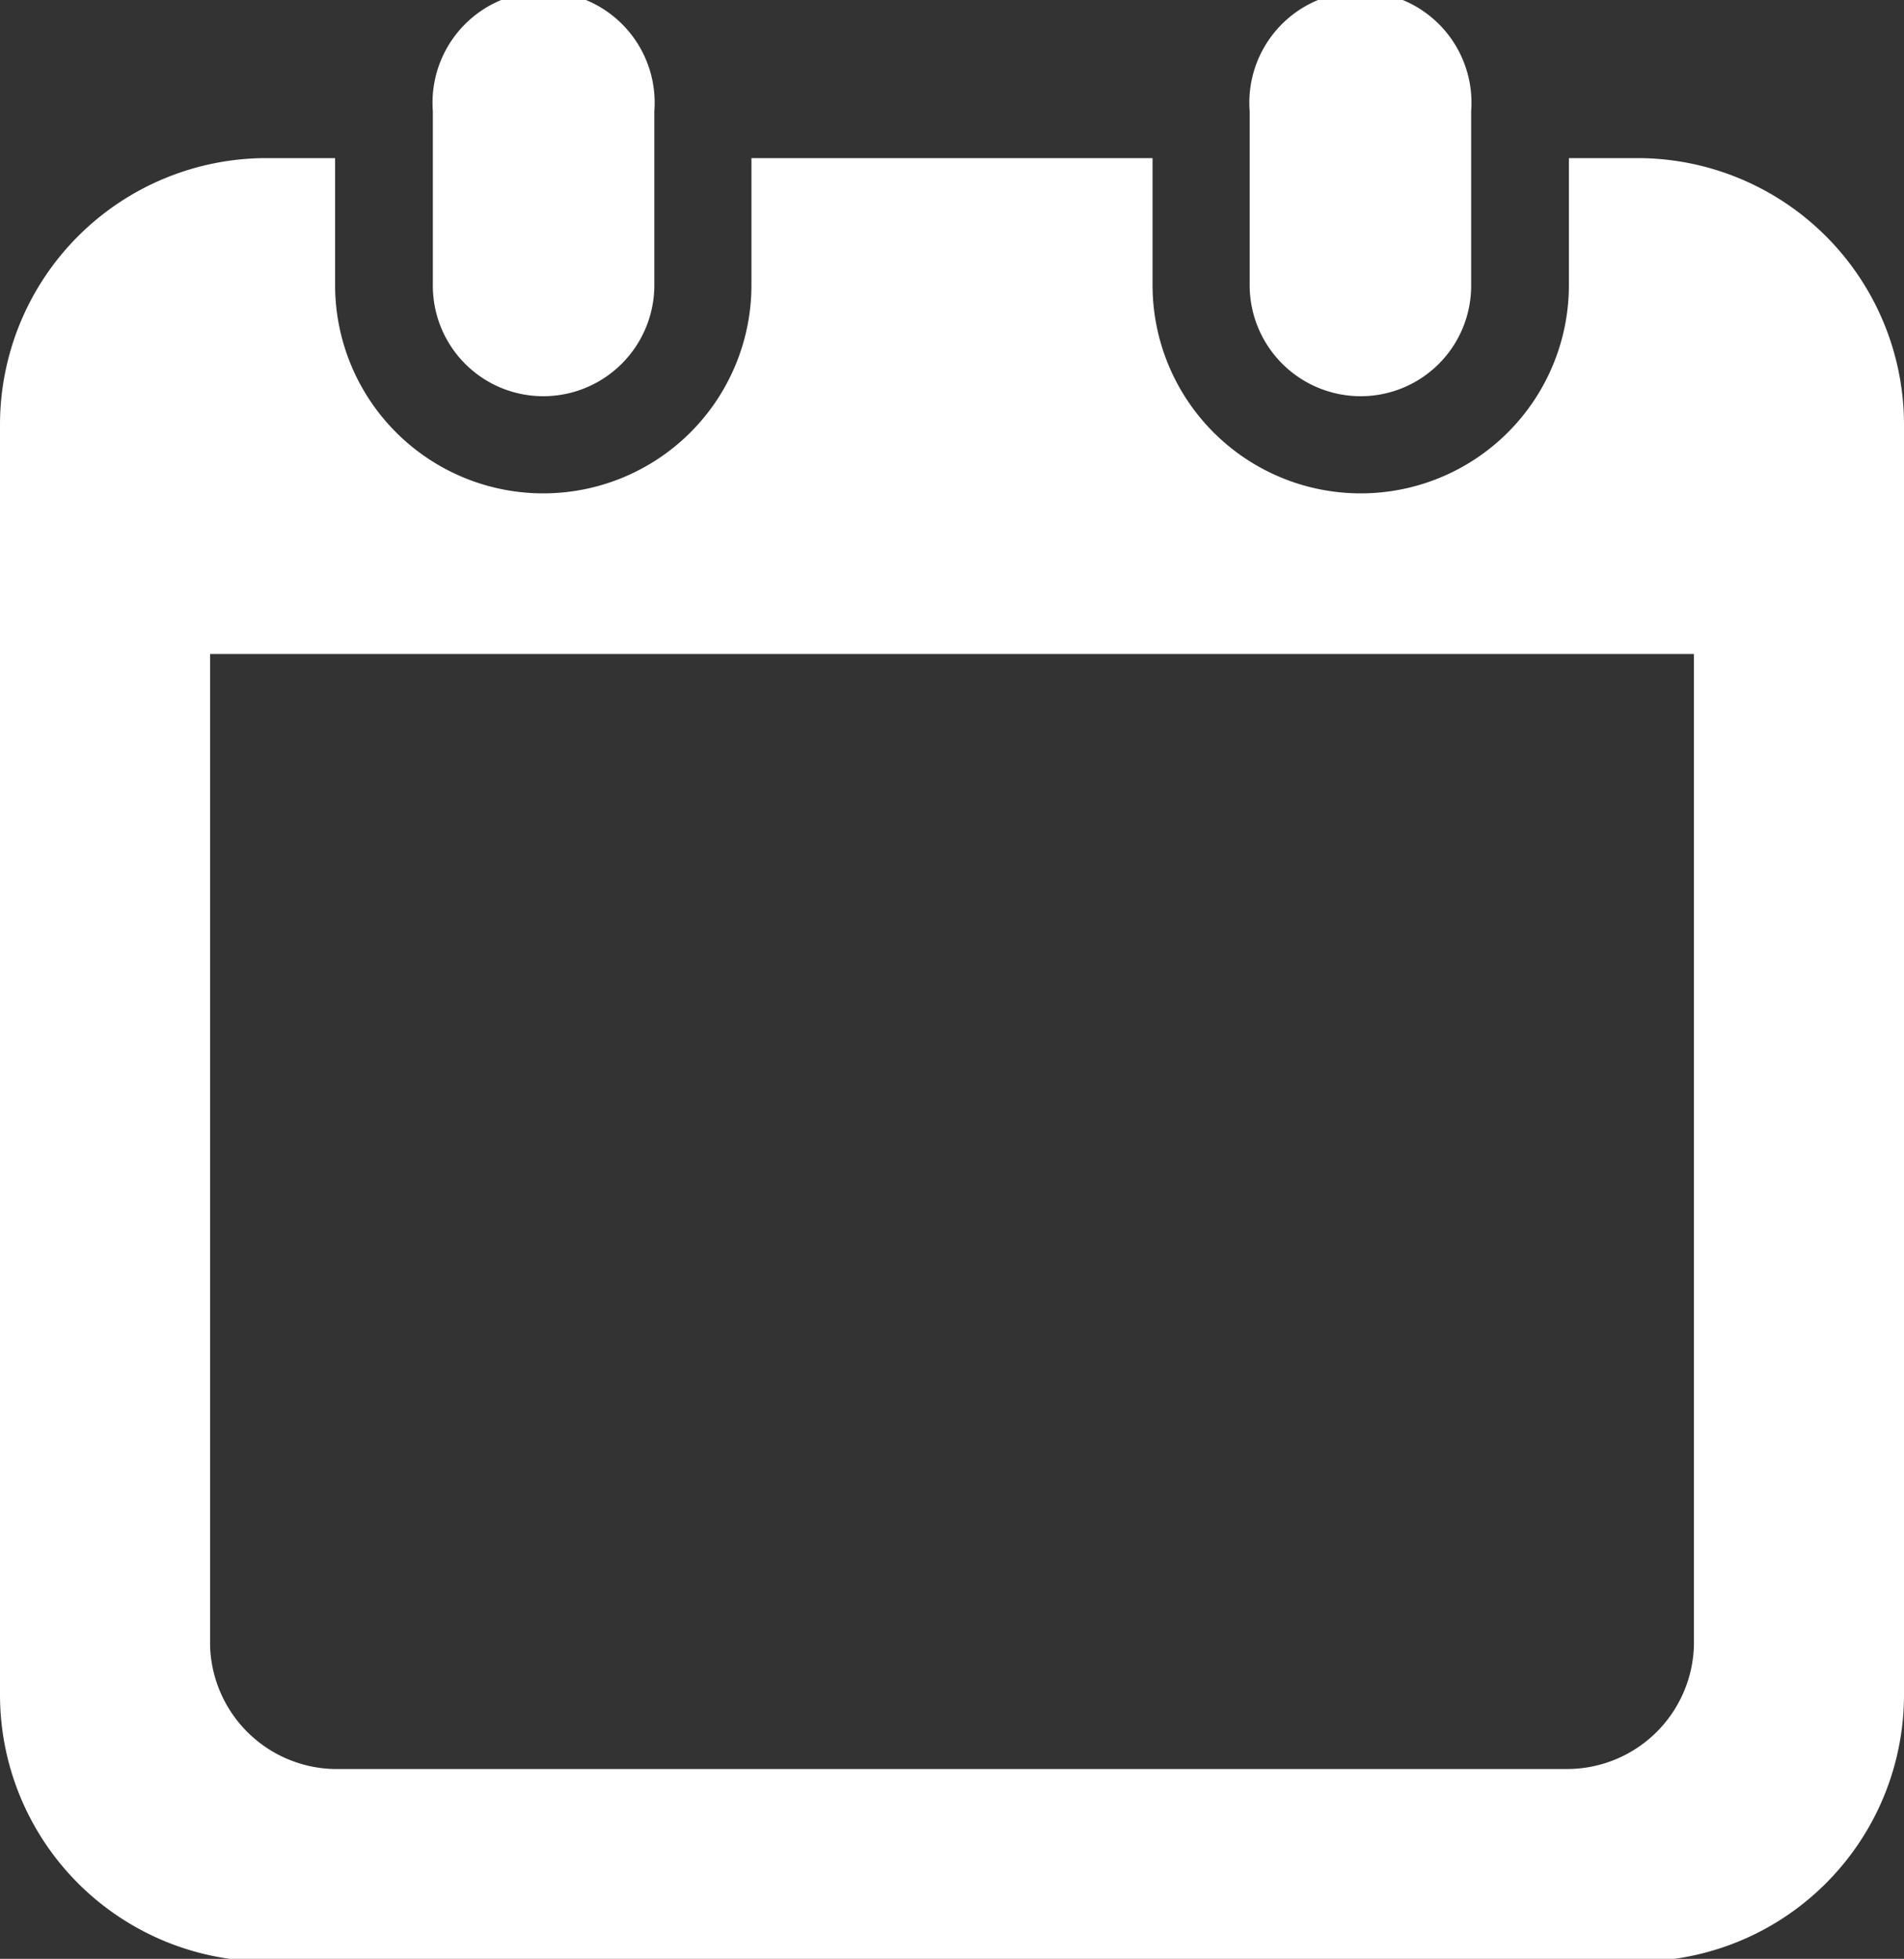
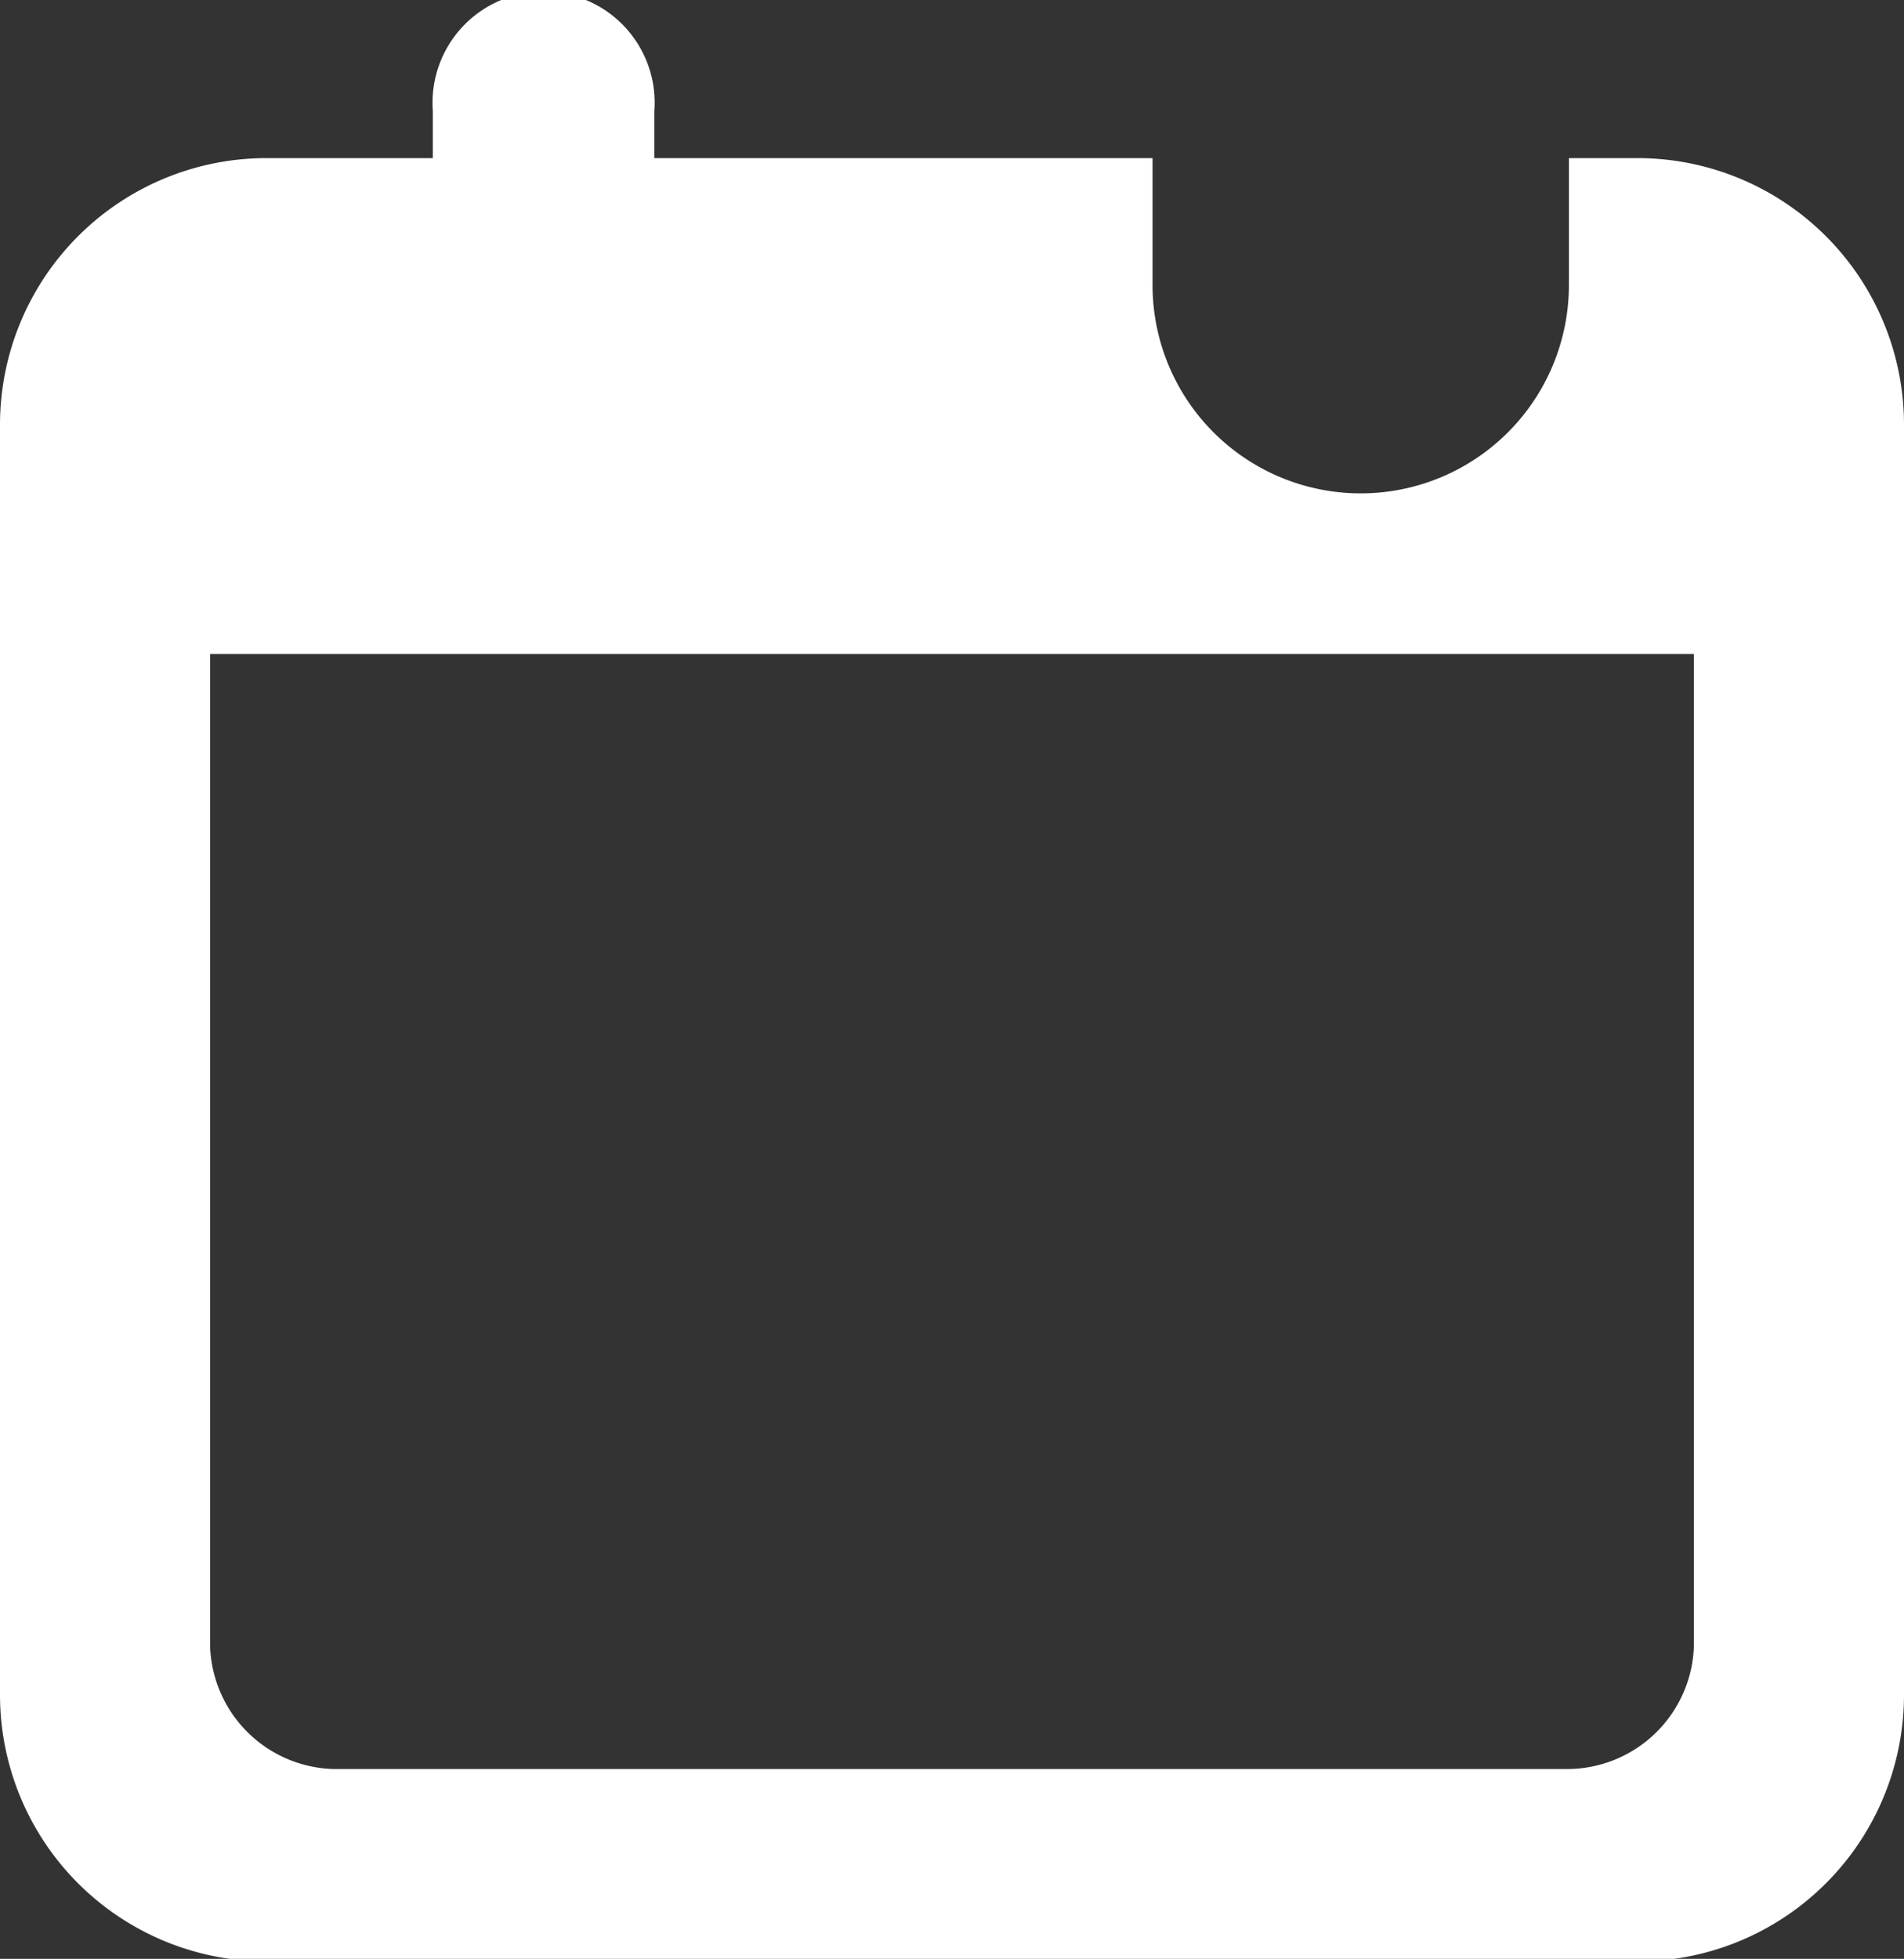
<svg xmlns="http://www.w3.org/2000/svg" viewBox="0 0 30 30.85">
  <rect x="0" y="0" width="30" height="30.85" fill="#333333" stroke="none" />
  <defs>
    <style>.cls-1{fill:#fff;}</style>
  </defs>
  <g id="レイヤー_2" data-name="レイヤー 2">
    <g id="レイヤー_1-2" data-name="レイヤー 1">
      <path class="cls-1" d="M8.56,6.24a1.75,1.75,0,0,0,1.75-1.75V1.75a1.75,1.75,0,1,0-3.49,0V4.49A1.74,1.74,0,0,0,8.56,6.24Z" />
-       <path class="cls-1" d="M21.44,6.24a1.74,1.74,0,0,0,1.74-1.75V1.75a1.75,1.75,0,1,0-3.49,0V4.49A1.75,1.75,0,0,0,21.44,6.24Z" />
-       <path class="cls-1" d="M25.8,2.49H24.72v2a3.28,3.28,0,1,1-6.56,0v-2H11.84v2a3.28,3.28,0,0,1-6.56,0v-2H4.2A4.2,4.2,0,0,0,0,6.69v20a4.2,4.2,0,0,0,4.2,4.2H25.8a4.2,4.2,0,0,0,4.2-4.2v-20A4.2,4.2,0,0,0,25.8,2.49Zm.89,23.42a2,2,0,0,1-2,1.95H5.26a2,2,0,0,1-1.95-1.95V10.3H26.69Z" />
+       <path class="cls-1" d="M25.8,2.49H24.72v2a3.28,3.28,0,1,1-6.56,0v-2H11.84v2v-2H4.2A4.2,4.2,0,0,0,0,6.69v20a4.2,4.2,0,0,0,4.2,4.2H25.8a4.2,4.2,0,0,0,4.2-4.2v-20A4.2,4.2,0,0,0,25.8,2.49Zm.89,23.42a2,2,0,0,1-2,1.95H5.26a2,2,0,0,1-1.95-1.95V10.3H26.69Z" />
    </g>
  </g>
</svg>